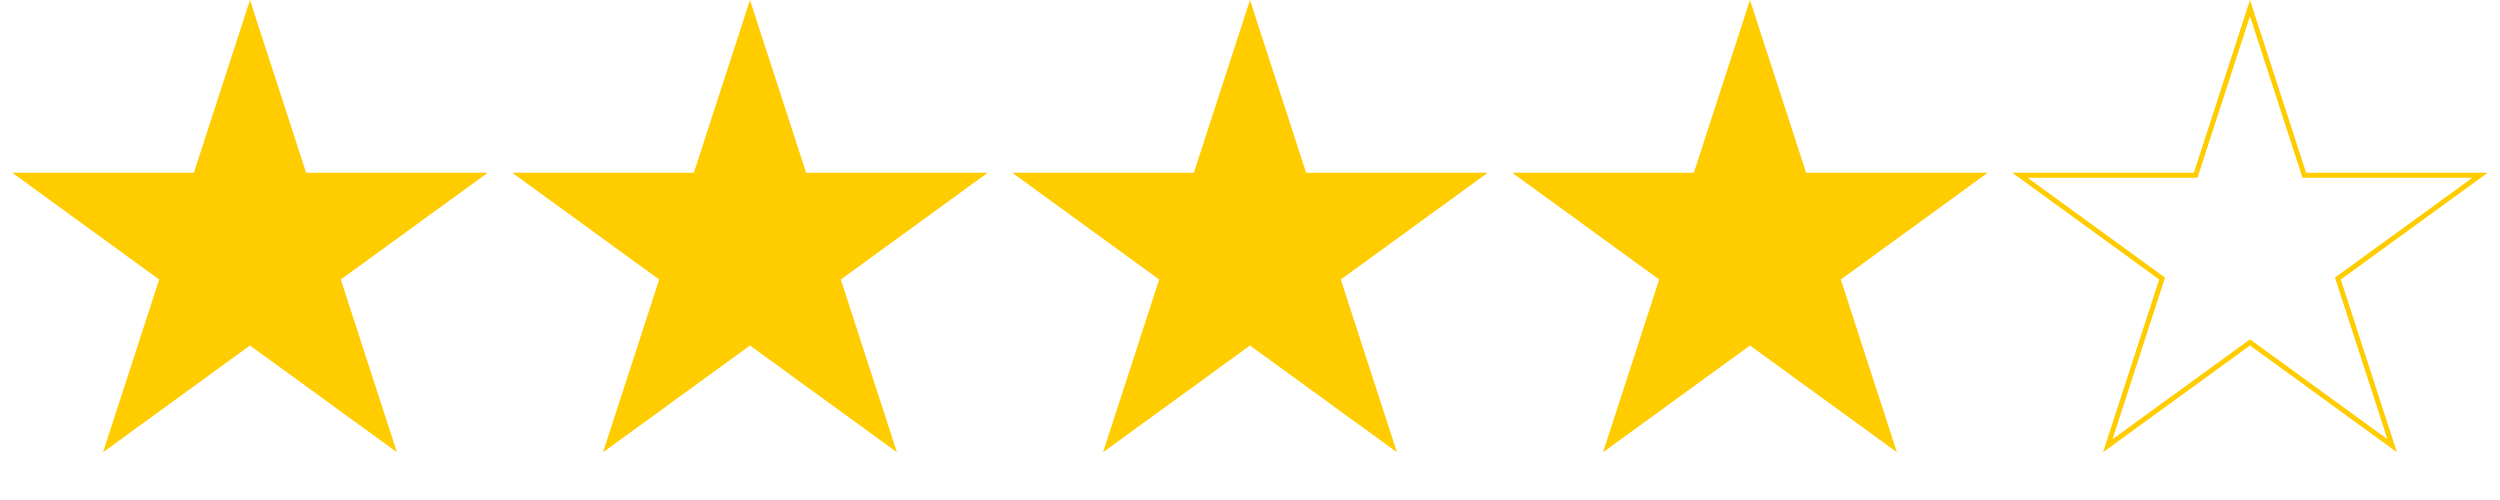
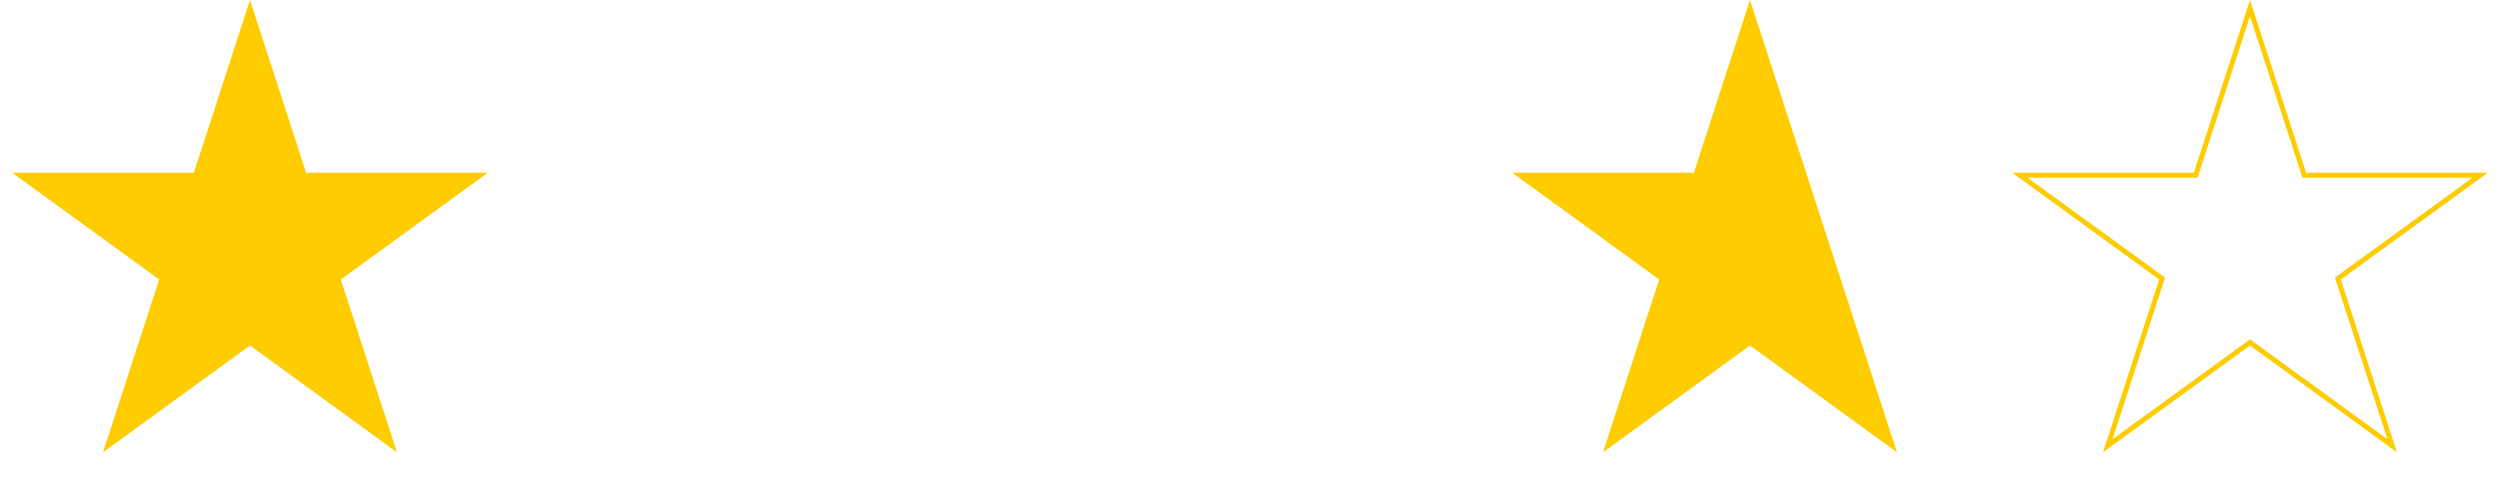
<svg xmlns="http://www.w3.org/2000/svg" width="500" height="100" viewBox="0 0 500 100" fill="none">
  <path d="M49.998 0L61.224 34.549H97.551L68.162 55.902L79.387 90.451L49.998 69.098L20.609 90.451L31.834 55.902L2.445 34.549H38.772L49.998 0Z" fill="#FFCC00" />
-   <path d="M149.998 0L161.224 34.549H197.551L168.162 55.902L179.387 90.451L149.998 69.098L120.609 90.451L131.834 55.902L102.445 34.549H138.772L149.998 0Z" fill="#FFCC00" />
-   <path d="M249.998 0L261.224 34.549H297.551L268.162 55.902L279.387 90.451L249.998 69.098L220.609 90.451L231.834 55.902L202.445 34.549H238.772L249.998 0Z" fill="#FFCC00" />
-   <path d="M349.998 0L361.224 34.549H397.551L368.162 55.902L379.387 90.451L349.998 69.098L320.609 90.451L331.834 55.902L302.445 34.549H338.772L349.998 0Z" fill="#FFCC00" />
+   <path d="M349.998 0L361.224 34.549L368.162 55.902L379.387 90.451L349.998 69.098L320.609 90.451L331.834 55.902L302.445 34.549H338.772L349.998 0Z" fill="#FFCC00" />
  <path d="M460.749 34.703L460.861 35.049H496.013L467.868 55.497L467.574 55.711L467.687 56.057L478.437 89.142L450.292 68.693L449.998 68.481L449.704 68.693L421.56 89.142L432.31 56.057L432.422 55.711L432.128 55.497L403.984 35.049H439.136L439.248 34.703L449.998 1.617L460.749 34.703Z" stroke="#FFCC00" />
</svg>